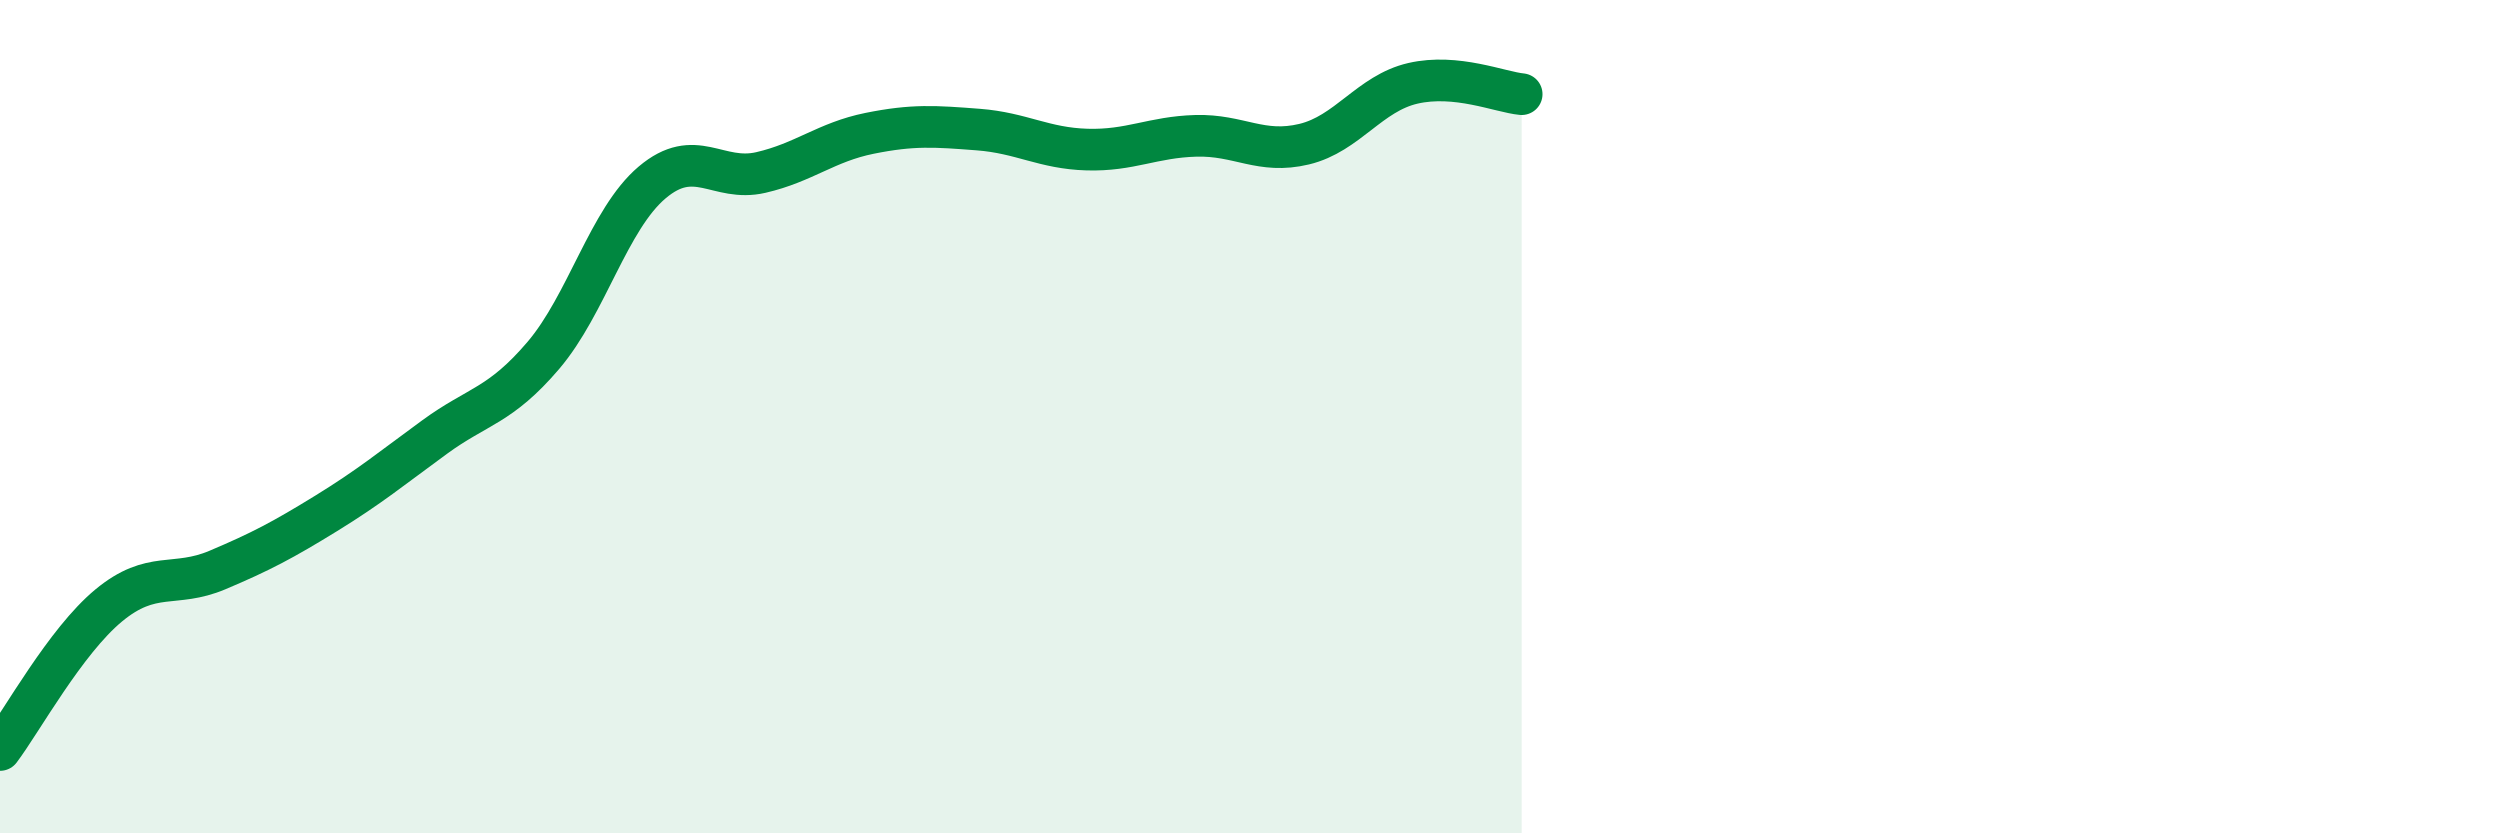
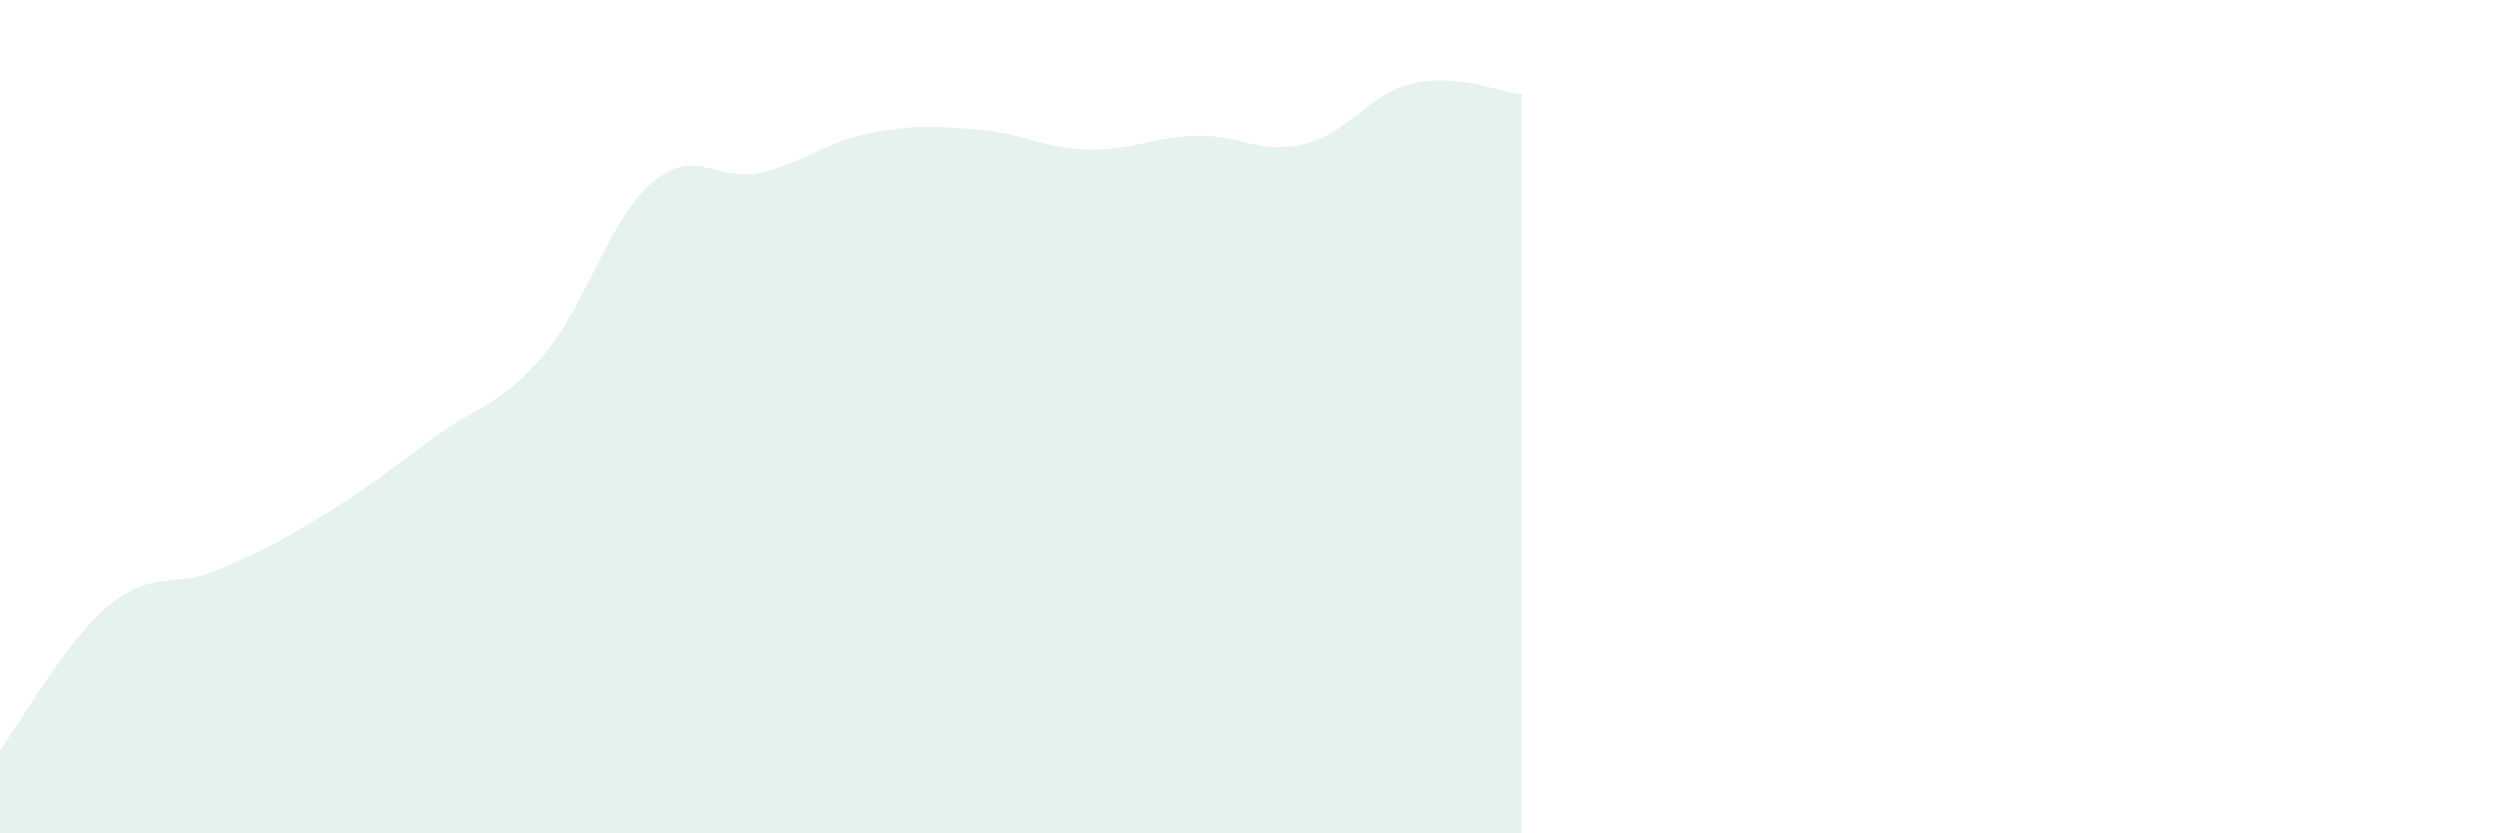
<svg xmlns="http://www.w3.org/2000/svg" width="60" height="20" viewBox="0 0 60 20">
  <path d="M 0,18 C 0.52,17.31 1.57,15.39 2.61,14.53 C 3.65,13.67 4.18,14.12 5.22,13.68 C 6.26,13.24 6.79,12.96 7.83,12.32 C 8.87,11.68 9.39,11.25 10.43,10.49 C 11.47,9.73 12,9.75 13.04,8.53 C 14.08,7.31 14.61,5.26 15.65,4.38 C 16.69,3.5 17.22,4.38 18.26,4.14 C 19.3,3.9 19.83,3.41 20.87,3.2 C 21.91,2.99 22.44,3.03 23.48,3.11 C 24.52,3.19 25.05,3.56 26.09,3.59 C 27.13,3.62 27.66,3.29 28.7,3.26 C 29.74,3.23 30.26,3.71 31.3,3.46 C 32.34,3.21 32.87,2.24 33.91,2 C 34.95,1.76 36,2.21 36.52,2.26L36.52 20L0 20Z" fill="#008740" opacity="0.1" stroke-linecap="round" stroke-linejoin="round" />
-   <path d="M 0,18 C 0.52,17.31 1.57,15.39 2.61,14.53 C 3.65,13.67 4.18,14.12 5.22,13.68 C 6.26,13.24 6.79,12.96 7.83,12.32 C 8.87,11.68 9.39,11.25 10.43,10.49 C 11.47,9.73 12,9.75 13.04,8.53 C 14.08,7.31 14.61,5.26 15.65,4.38 C 16.69,3.5 17.22,4.38 18.26,4.14 C 19.3,3.9 19.83,3.41 20.87,3.2 C 21.91,2.99 22.44,3.03 23.48,3.11 C 24.52,3.19 25.05,3.56 26.09,3.59 C 27.13,3.62 27.66,3.29 28.7,3.26 C 29.74,3.23 30.26,3.71 31.3,3.46 C 32.34,3.21 32.87,2.24 33.91,2 C 34.95,1.76 36,2.21 36.52,2.26" stroke="#008740" stroke-width="1" fill="none" stroke-linecap="round" stroke-linejoin="round" />
</svg>